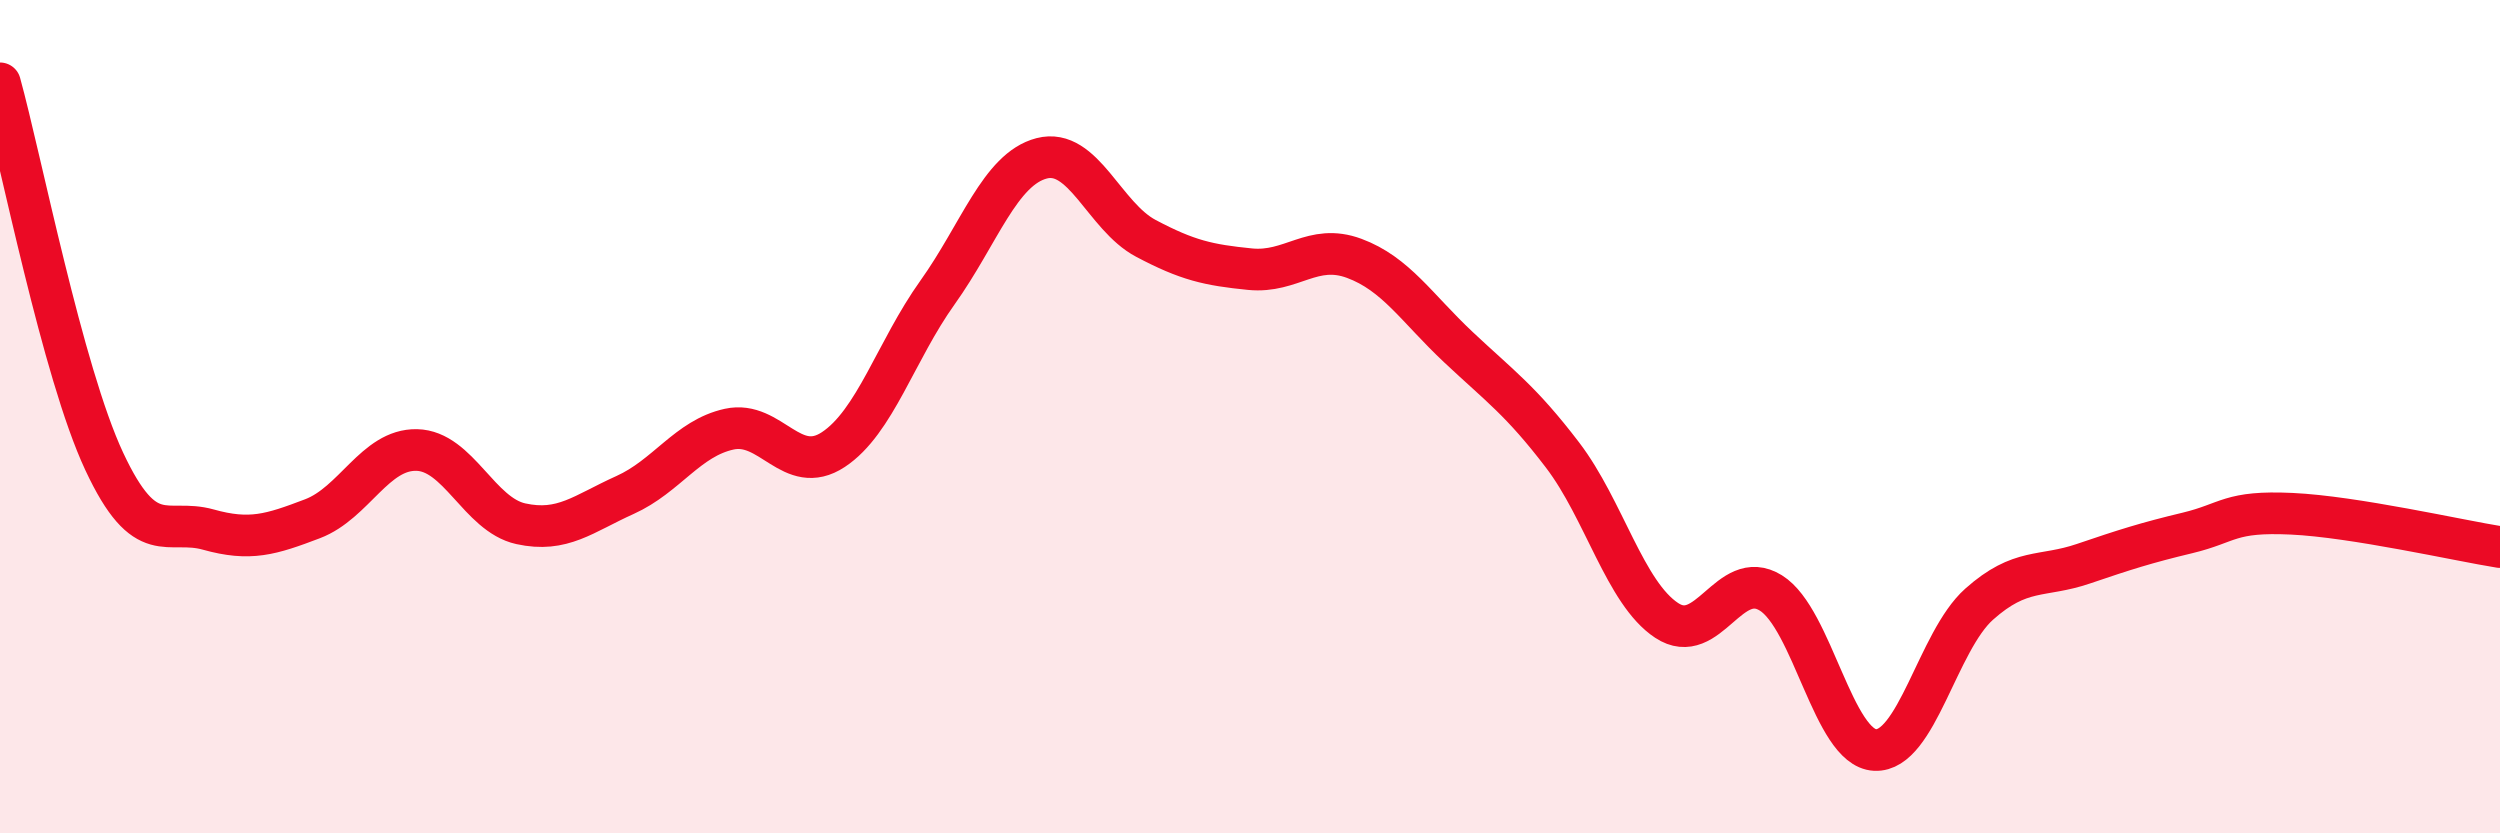
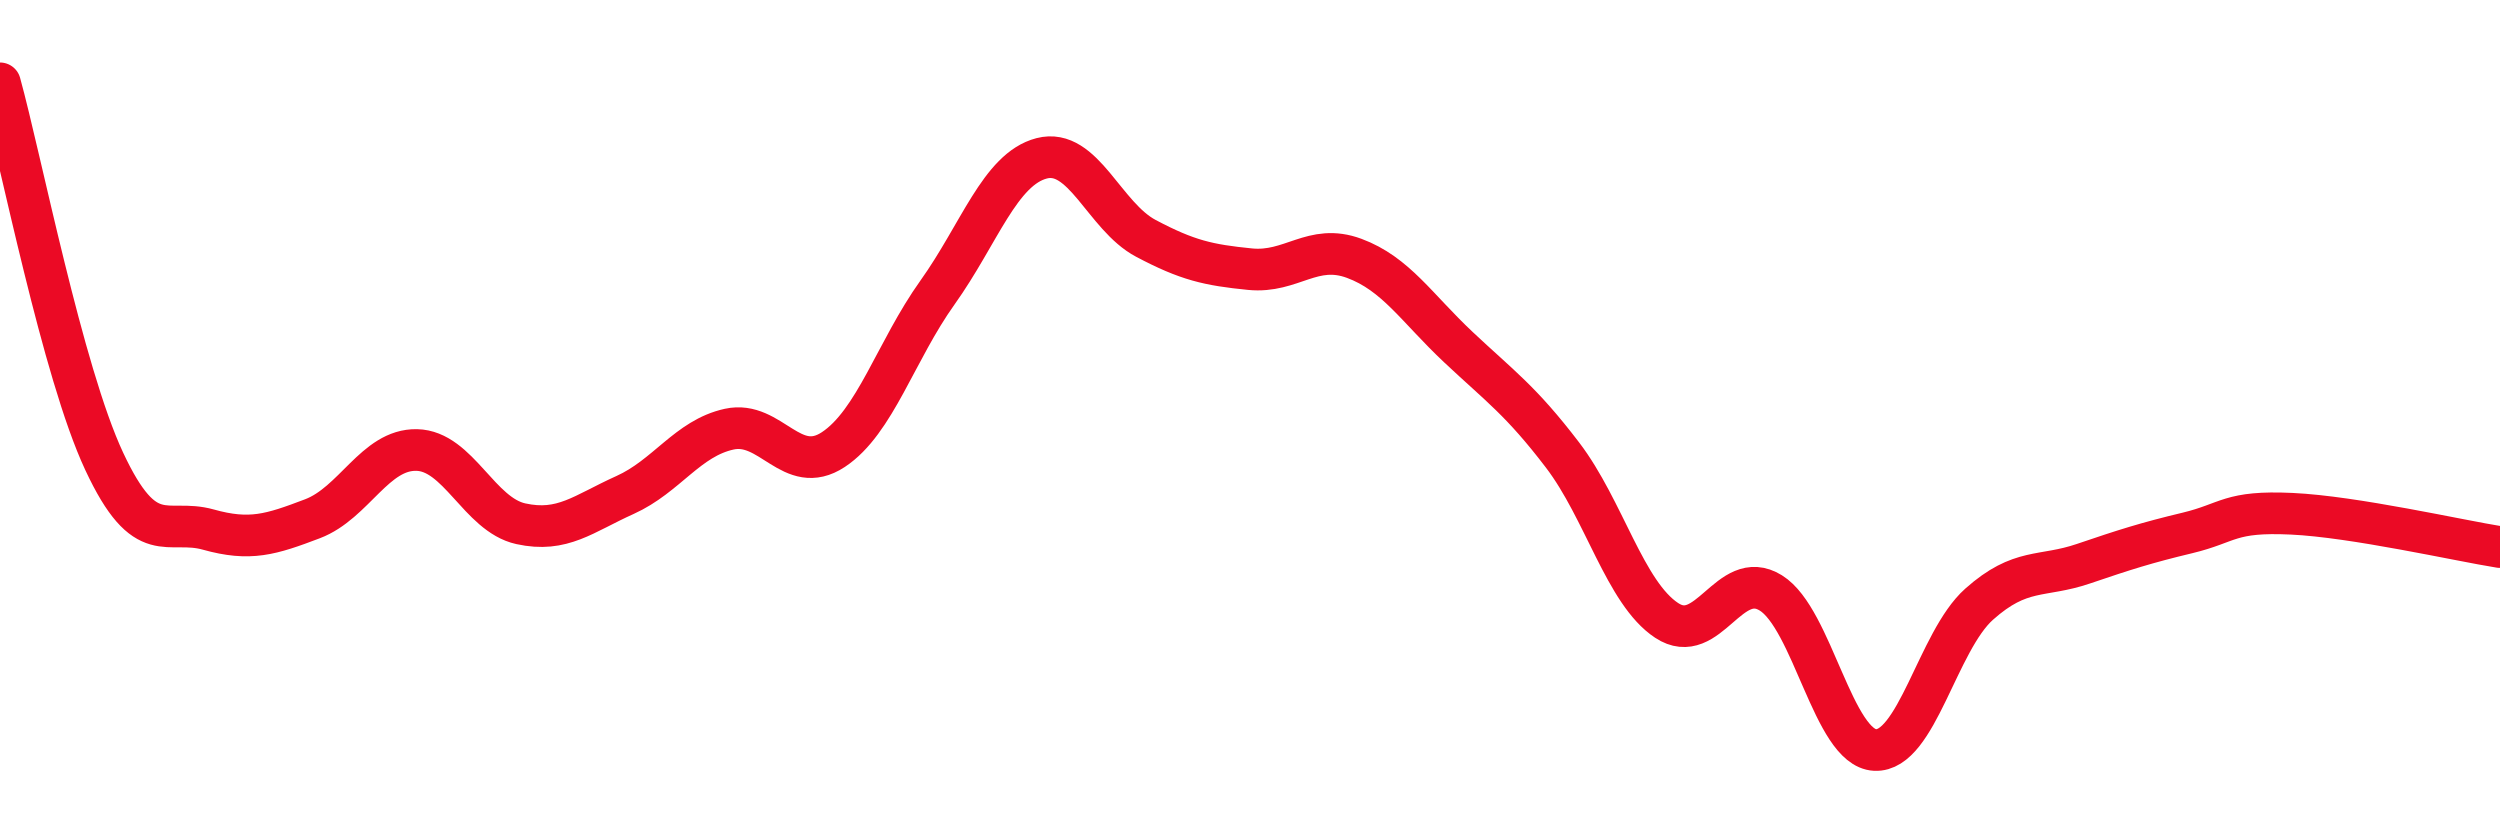
<svg xmlns="http://www.w3.org/2000/svg" width="60" height="20" viewBox="0 0 60 20">
-   <path d="M 0,2 C 0.5,3.81 1.5,8.93 2.5,11.07 C 3.5,13.21 4,12.43 5,12.71 C 6,12.99 6.5,12.83 7.5,12.45 C 8.5,12.07 9,10.78 10,10.8 C 11,10.82 11.5,12.35 12.5,12.57 C 13.5,12.79 14,12.33 15,11.88 C 16,11.43 16.5,10.52 17.5,10.3 C 18.5,10.08 19,11.45 20,10.79 C 21,10.13 21.5,8.42 22.5,7.02 C 23.5,5.62 24,4.06 25,3.8 C 26,3.54 26.5,5.19 27.5,5.72 C 28.5,6.25 29,6.36 30,6.46 C 31,6.56 31.5,5.83 32.5,6.2 C 33.5,6.57 34,7.39 35,8.33 C 36,9.27 36.5,9.61 37.5,10.92 C 38.5,12.23 39,14.23 40,14.89 C 41,15.55 41.5,13.61 42.5,14.23 C 43.5,14.85 44,17.95 45,18 C 46,18.05 46.5,15.39 47.5,14.5 C 48.5,13.61 49,13.87 50,13.53 C 51,13.19 51.5,13.03 52.5,12.79 C 53.5,12.55 53.5,12.26 55,12.33 C 56.5,12.4 59,12.97 60,13.13L60 20L0 20Z" fill="#EB0A25" opacity="0.1" stroke-linecap="round" stroke-linejoin="round" />
  <path d="M 0,2 C 0.5,3.81 1.5,8.93 2.5,11.07 C 3.5,13.21 4,12.43 5,12.71 C 6,12.99 6.5,12.83 7.5,12.45 C 8.5,12.07 9,10.78 10,10.8 C 11,10.82 11.5,12.35 12.5,12.57 C 13.5,12.79 14,12.33 15,11.88 C 16,11.43 16.5,10.52 17.5,10.3 C 18.5,10.08 19,11.45 20,10.79 C 21,10.13 21.5,8.42 22.5,7.02 C 23.5,5.62 24,4.06 25,3.8 C 26,3.54 26.5,5.19 27.5,5.72 C 28.5,6.25 29,6.36 30,6.46 C 31,6.56 31.5,5.83 32.5,6.2 C 33.5,6.57 34,7.39 35,8.33 C 36,9.27 36.5,9.61 37.5,10.92 C 38.5,12.23 39,14.23 40,14.89 C 41,15.55 41.5,13.61 42.5,14.23 C 43.5,14.85 44,17.95 45,18 C 46,18.05 46.5,15.39 47.5,14.5 C 48.5,13.61 49,13.87 50,13.53 C 51,13.19 51.5,13.03 52.5,12.79 C 53.5,12.55 53.5,12.26 55,12.33 C 56.5,12.4 59,12.97 60,13.13" stroke="#EB0A25" stroke-width="1" fill="none" stroke-linecap="round" stroke-linejoin="round" />
</svg>